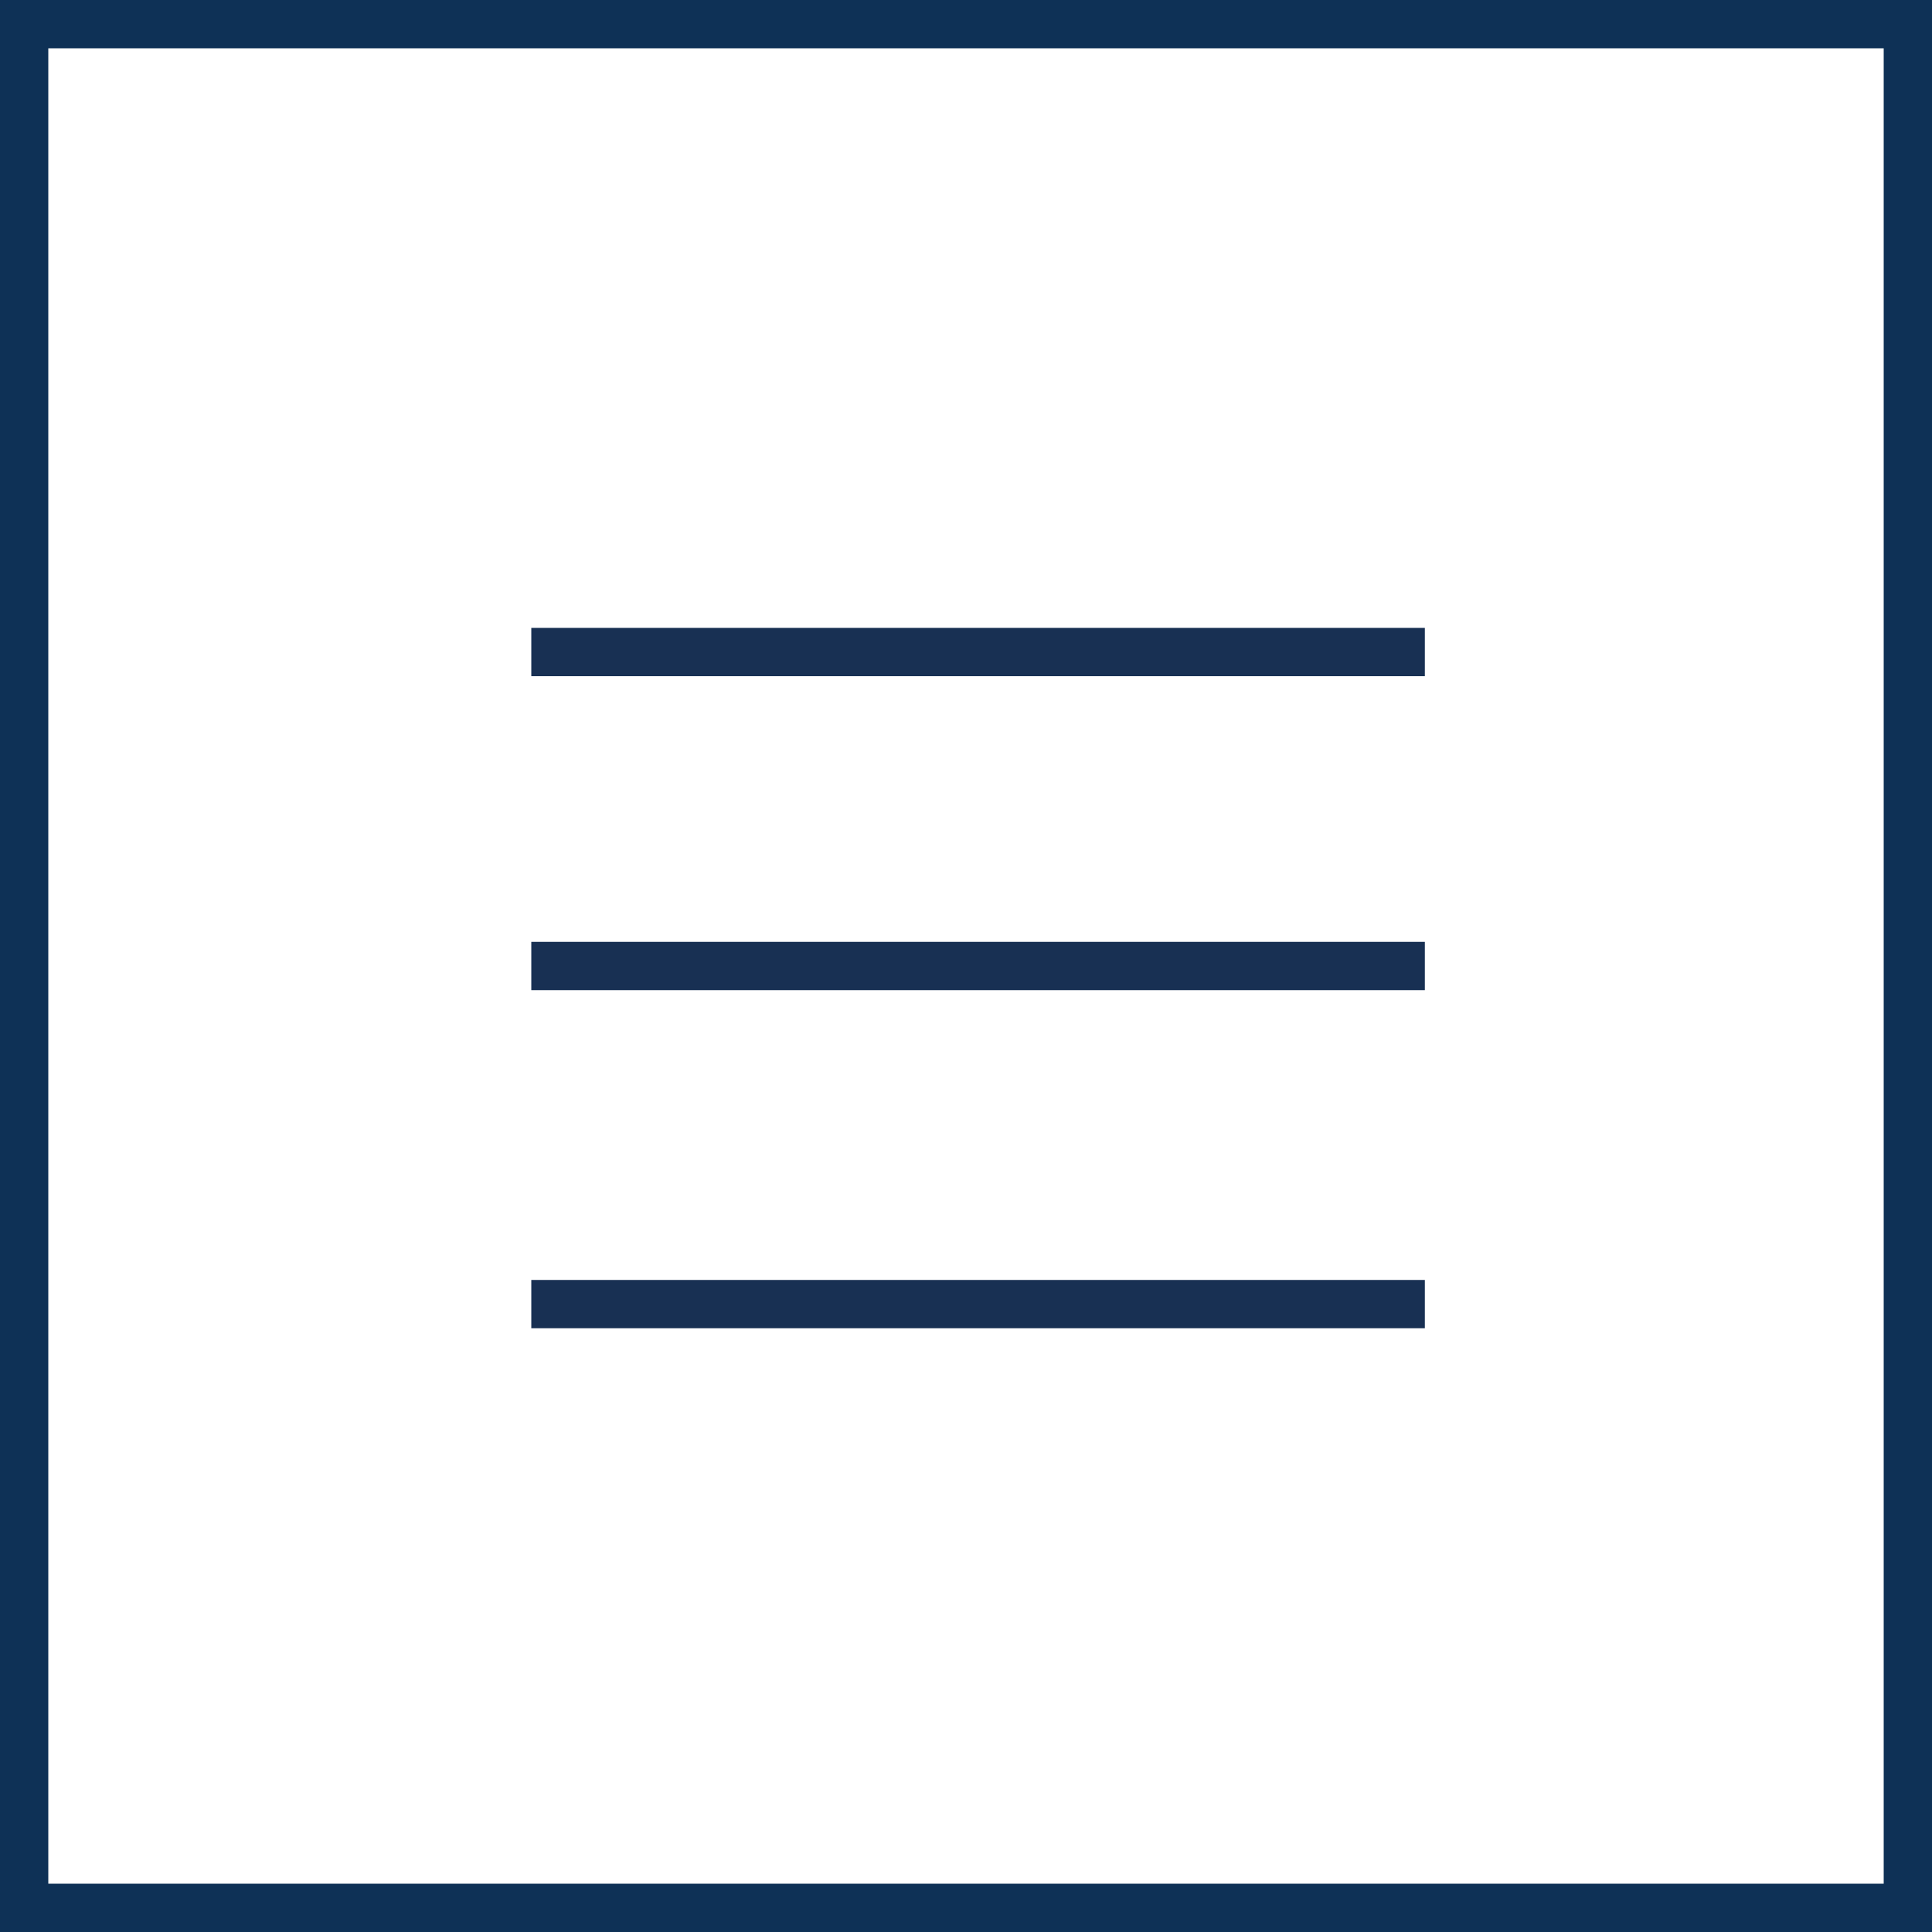
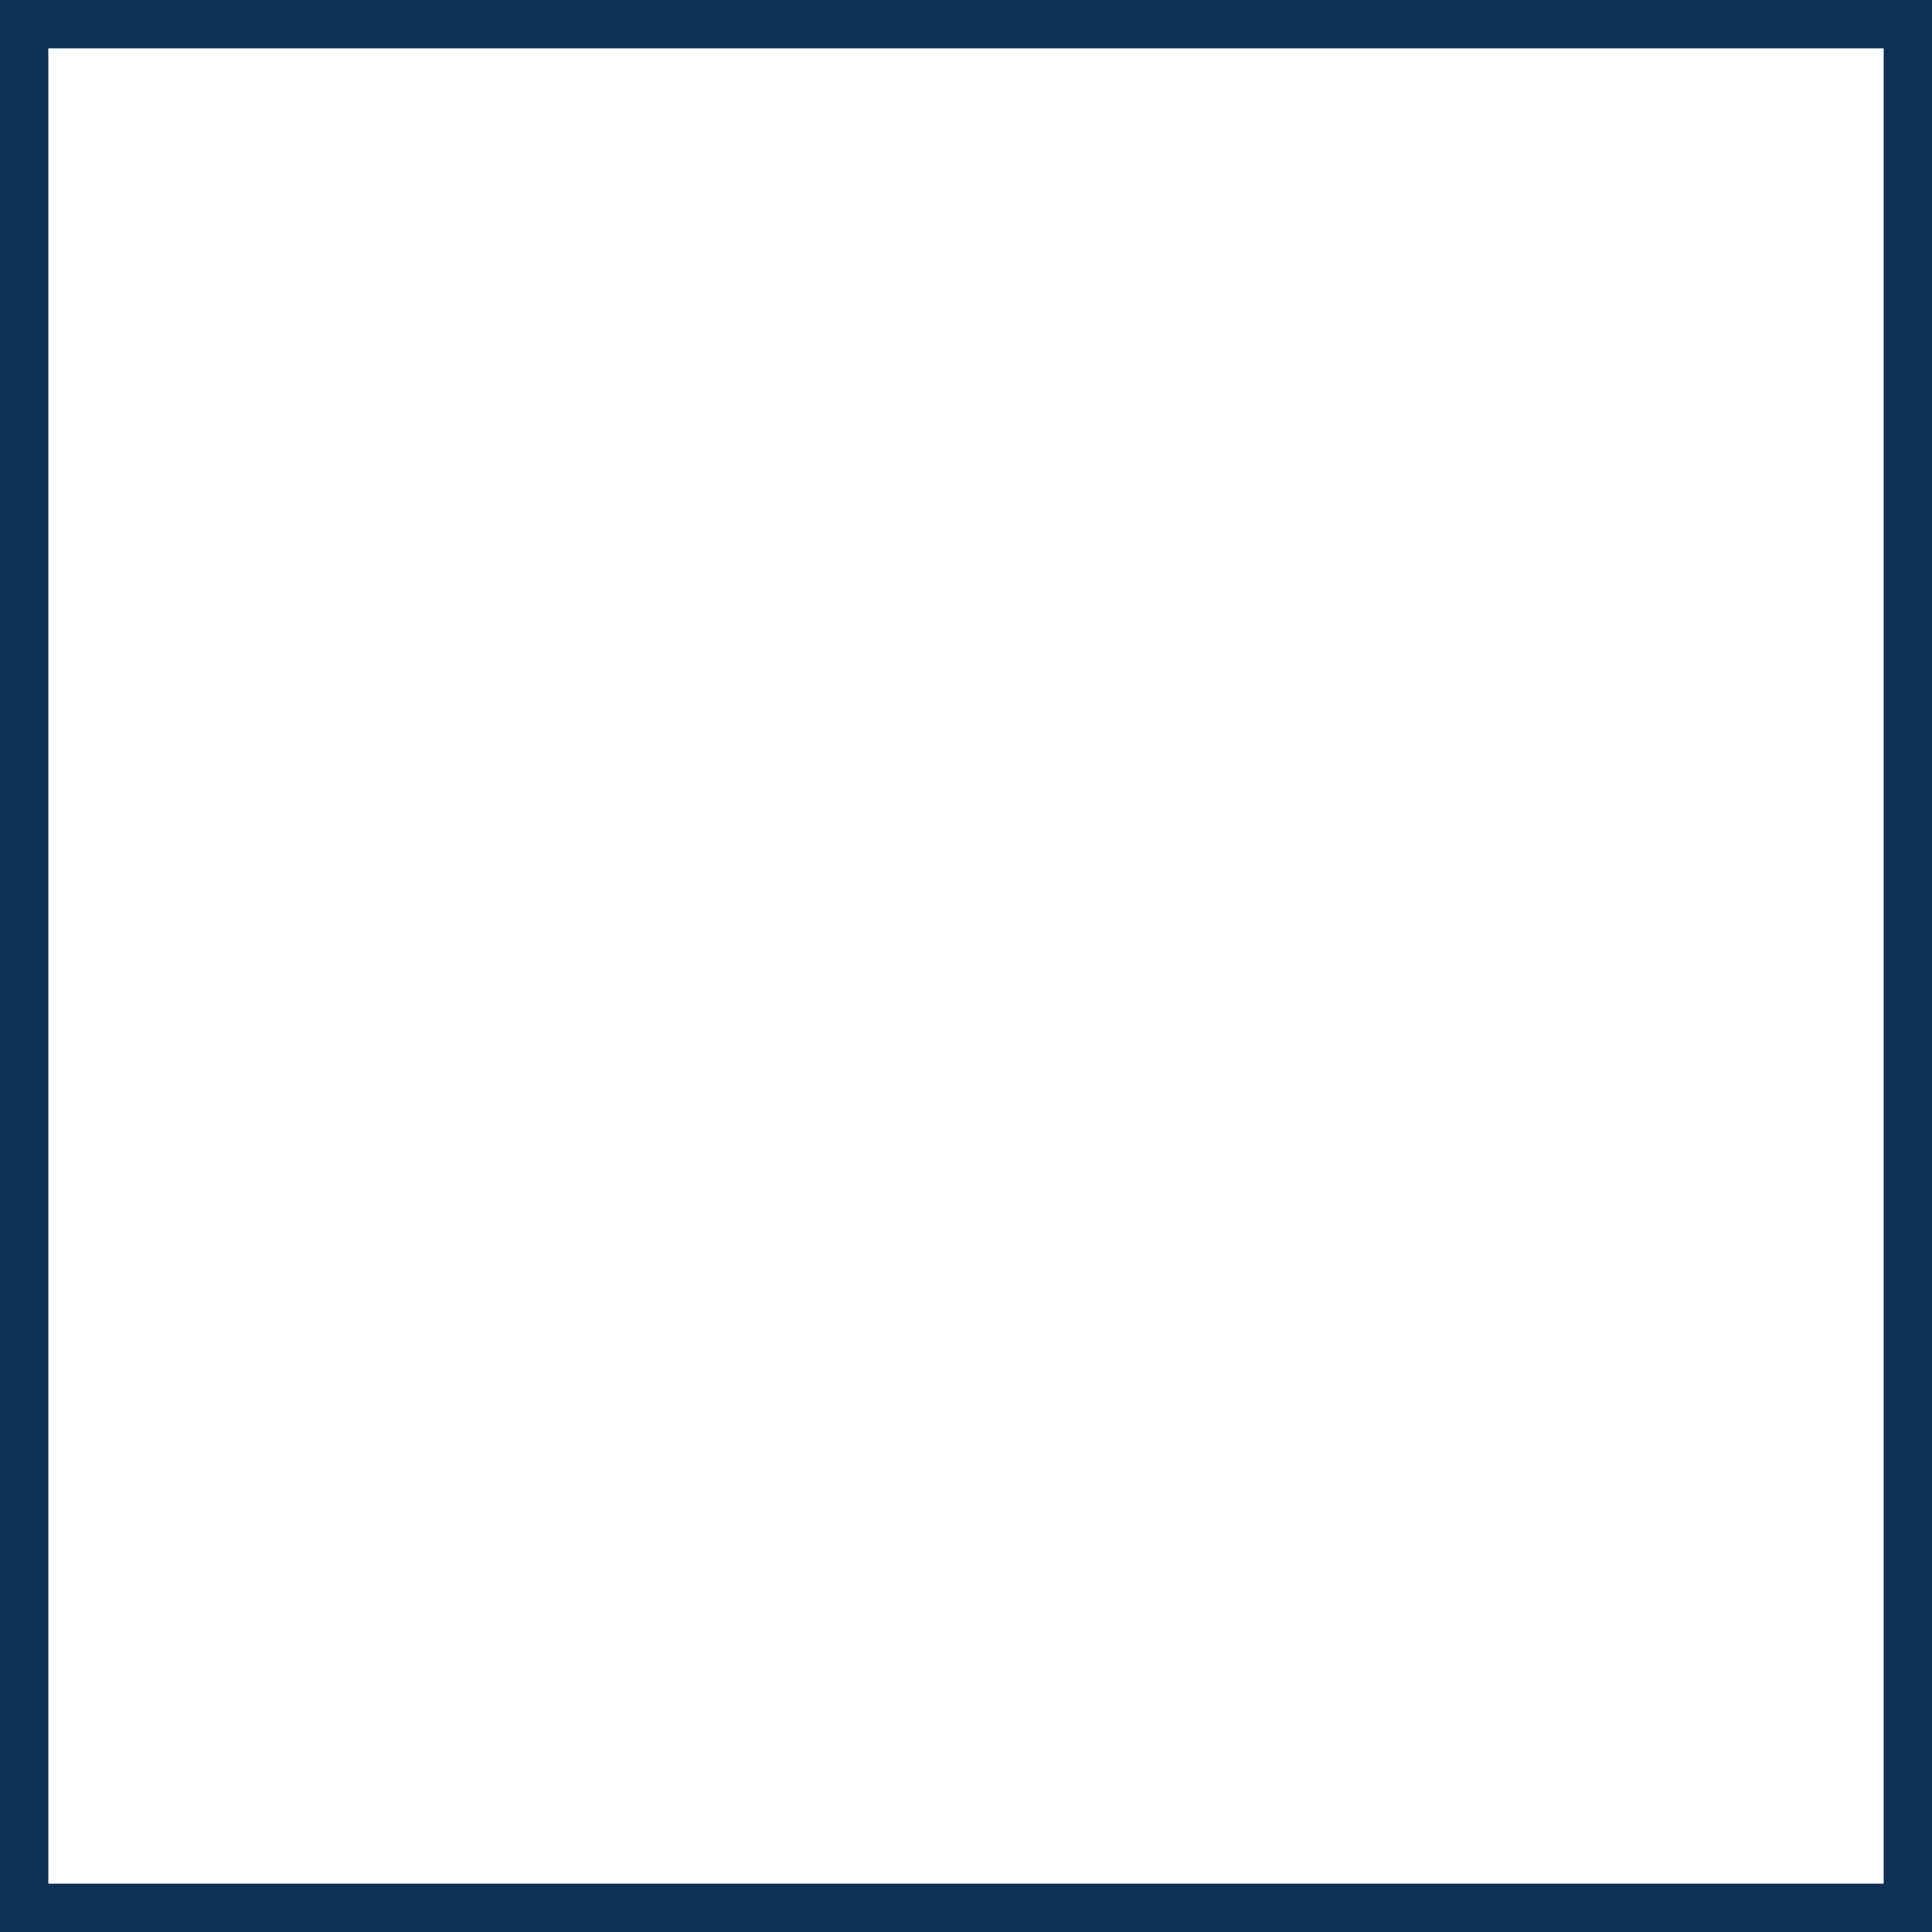
<svg xmlns="http://www.w3.org/2000/svg" width="40" height="40" fill="none">
  <rect width="100%" height="100%" fill="#808080" stroke="none" />
  <path fill="#fff" stroke="#0E3156" d="M.5.5h39v39H.5z" />
-   <path d="M11 13.5h18.5M11 20h18.5M11 27h18.5" stroke="#183053" />
</svg>